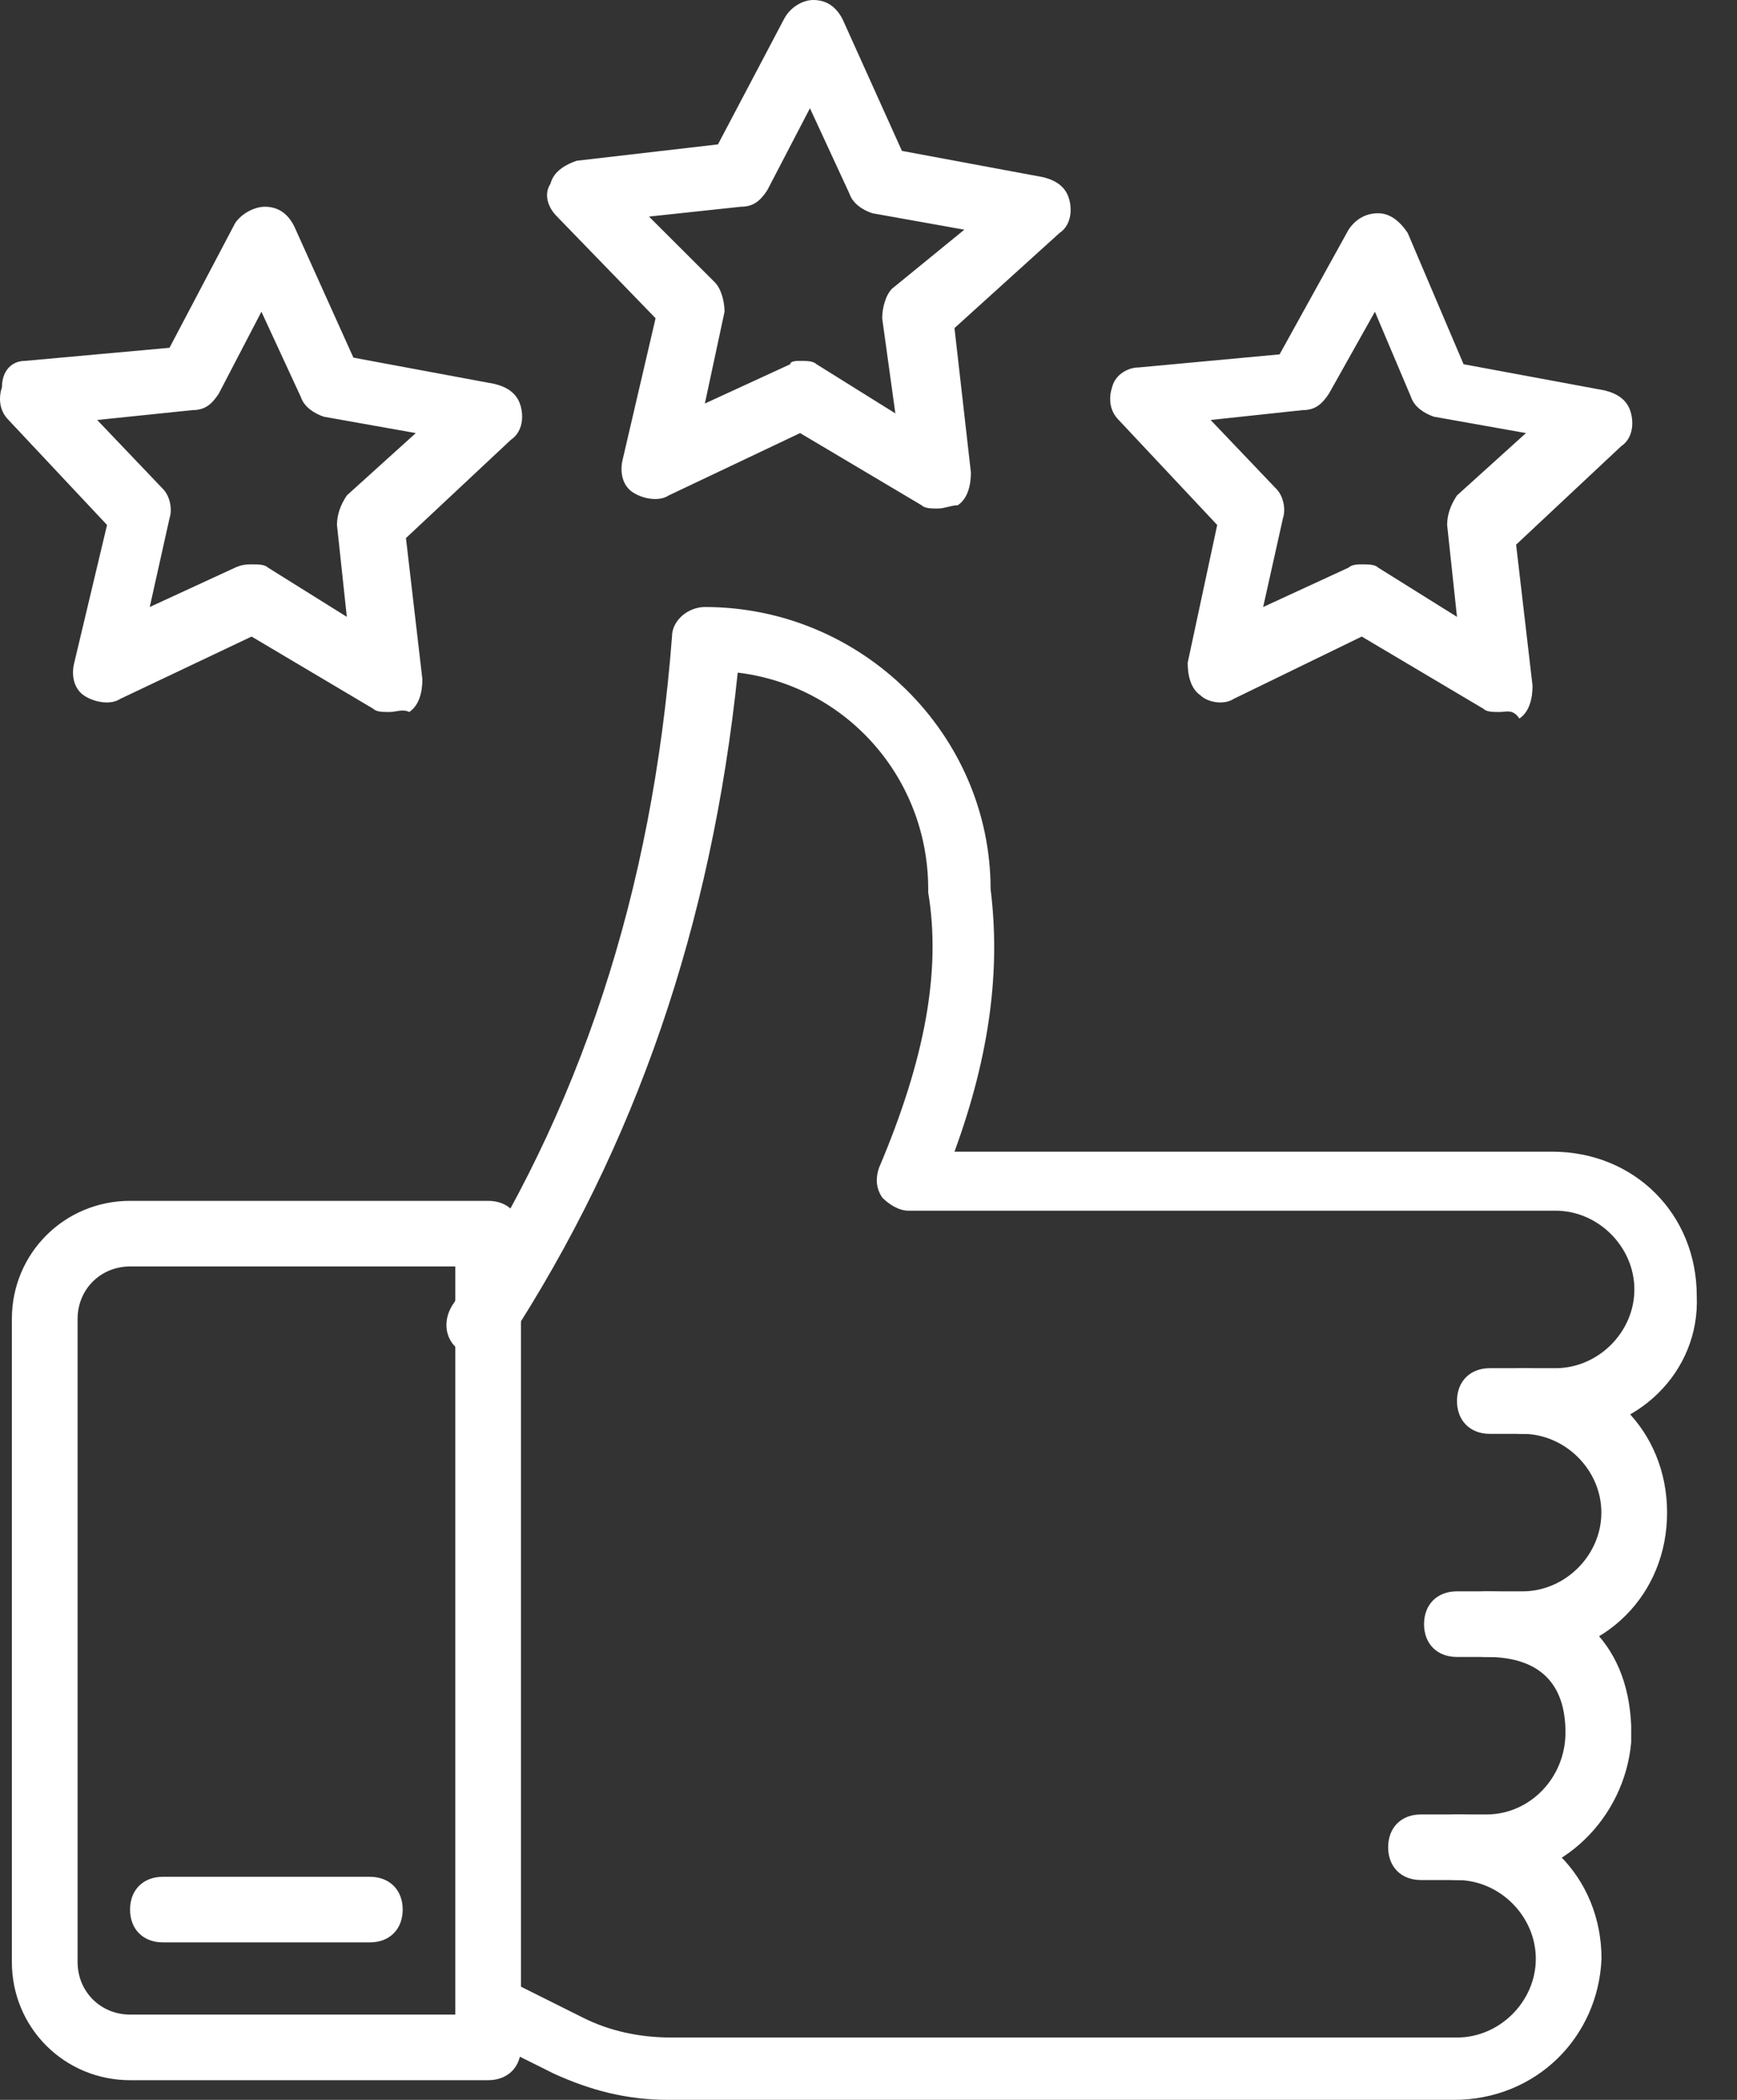
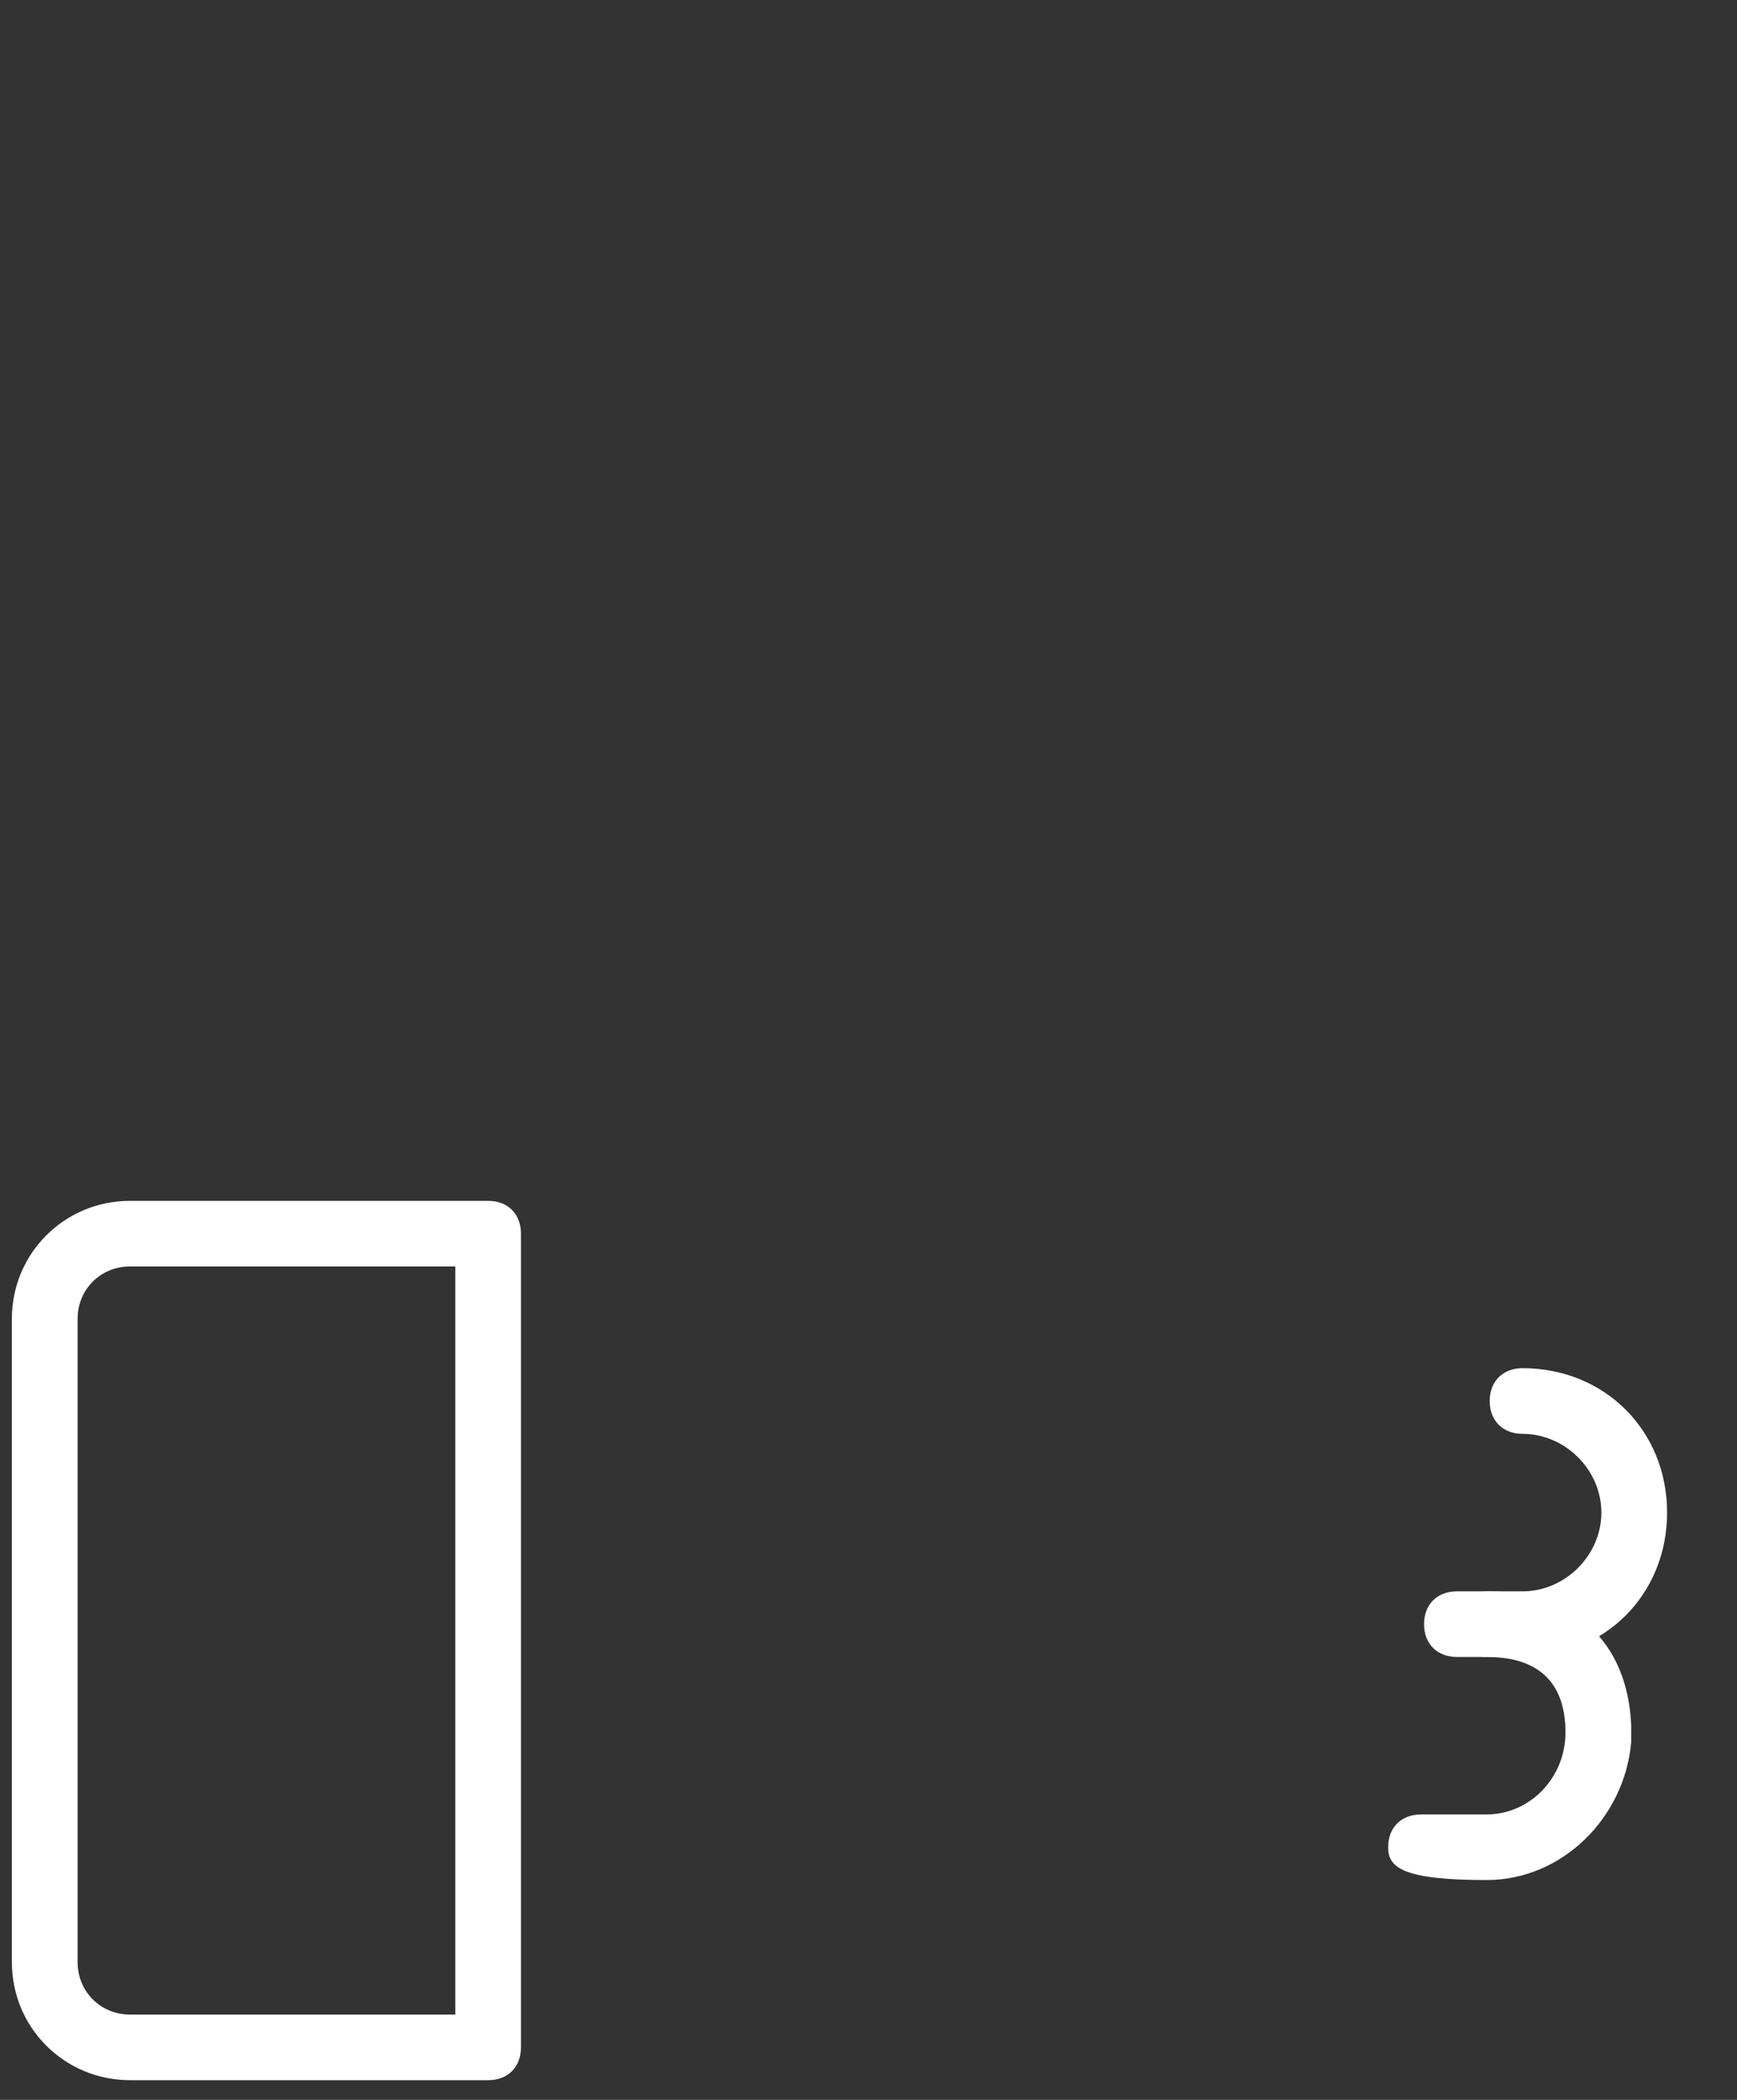
<svg xmlns="http://www.w3.org/2000/svg" width="24" height="29" viewBox="0 0 24 29" fill="none">
  <rect x="0" y="0" width="24" height="29" fill="#333333" stroke="none" />
  <path d="M6.744 28.728H1.798C0.89 28.728 0.164 28.003 0.164 27.096V18.215C0.164 17.309 0.89 16.584 1.798 16.584H6.744C7.017 16.584 7.198 16.765 7.198 17.037V28.275C7.198 28.547 7.017 28.728 6.744 28.728ZM1.798 17.49C1.389 17.49 1.072 17.807 1.072 18.215V27.096C1.072 27.504 1.389 27.822 1.798 27.822H6.291V17.49H1.798Z" fill="white" />
-   <path d="M21.493 19.802H20.585C20.313 19.802 20.131 19.62 20.131 19.348C20.131 19.077 20.313 18.895 20.585 18.895H21.493C22.083 18.895 22.582 18.397 22.582 17.808C22.582 17.219 22.083 16.72 21.493 16.72H12.553C12.416 16.72 12.28 16.63 12.19 16.539C12.099 16.403 12.099 16.267 12.144 16.131C12.779 14.636 13.006 13.412 12.825 12.325V12.28C12.825 10.739 11.69 9.47 10.193 9.289C9.83 12.778 8.786 15.814 7.016 18.533C6.88 18.759 6.608 18.805 6.381 18.669C6.154 18.533 6.108 18.261 6.245 18.034C8.014 15.361 9.013 12.325 9.285 8.791C9.285 8.564 9.512 8.383 9.739 8.383C11.917 8.383 13.687 10.15 13.687 12.28C13.823 13.367 13.687 14.545 13.188 15.905H21.447C22.582 15.905 23.444 16.766 23.444 17.898C23.489 18.941 22.627 19.802 21.493 19.802Z" fill="white" />
  <path d="M21.037 22.883H20.13C19.857 22.883 19.676 22.702 19.676 22.43C19.676 22.158 19.857 21.977 20.13 21.977H21.037C21.627 21.977 22.126 21.478 22.126 20.889C22.126 20.3 21.627 19.802 21.037 19.802C20.765 19.802 20.583 19.62 20.583 19.349C20.583 19.077 20.765 18.895 21.037 18.895C22.172 18.895 23.034 19.756 23.034 20.889C23.034 22.022 22.172 22.883 21.037 22.883Z" fill="white" />
-   <path d="M20.541 25.964H19.634C19.361 25.964 19.18 25.783 19.18 25.511C19.18 25.239 19.361 25.058 19.634 25.058H20.541C21.131 25.058 21.63 24.559 21.63 23.925C21.63 23.245 21.267 22.883 20.541 22.883C20.269 22.883 20.087 22.702 20.087 22.43C20.087 22.158 20.269 21.977 20.541 21.977C21.721 21.977 22.492 22.656 22.538 23.834V24.061C22.447 25.103 21.585 25.964 20.541 25.964Z" fill="white" />
-   <path d="M20.086 29H9.24C8.65 29 8.15 28.864 7.651 28.637L6.562 28.094C6.335 28.003 6.244 27.731 6.381 27.505C6.471 27.278 6.744 27.188 6.97 27.323L8.06 27.867C8.423 28.048 8.831 28.139 9.285 28.139H20.131C20.721 28.139 21.22 27.641 21.22 27.052C21.22 26.462 20.721 25.964 20.131 25.964C19.859 25.964 19.677 25.783 19.677 25.511C19.677 25.239 19.859 25.058 20.131 25.058C21.266 25.058 22.128 25.919 22.128 27.052C22.082 28.139 21.22 29 20.086 29ZM5.11 26.825H2.251C1.979 26.825 1.797 26.644 1.797 26.372C1.797 26.1 1.979 25.919 2.251 25.919H5.11C5.382 25.919 5.564 26.1 5.564 26.372C5.564 26.644 5.382 26.825 5.11 26.825ZM12.961 7.023C12.87 7.023 12.779 7.023 12.734 6.978L11.055 5.981L9.24 6.842C9.103 6.933 8.876 6.888 8.74 6.797C8.604 6.706 8.559 6.525 8.604 6.344L9.058 4.395L7.697 2.991C7.56 2.855 7.515 2.673 7.606 2.538C7.651 2.356 7.833 2.266 7.969 2.22L9.92 1.994L10.828 0.272C10.919 0.091 11.1 0 11.236 0C11.418 0 11.554 0.091 11.645 0.272L12.462 2.084L14.413 2.447C14.595 2.492 14.731 2.583 14.776 2.764C14.821 2.945 14.776 3.127 14.64 3.217L13.188 4.531L13.415 6.525C13.415 6.706 13.369 6.888 13.233 6.978C13.142 6.978 13.052 7.023 12.961 7.023ZM11.055 4.984C11.146 4.984 11.236 4.984 11.282 5.03L12.371 5.709L12.189 4.395C12.189 4.259 12.235 4.078 12.325 3.987L13.324 3.172L12.053 2.945C11.917 2.9 11.781 2.809 11.736 2.673L11.191 1.495L10.601 2.628C10.51 2.764 10.419 2.855 10.238 2.855L8.967 2.991L9.875 3.897C9.966 3.987 10.011 4.169 10.011 4.305L9.739 5.573L10.919 5.03C10.919 4.984 11.009 4.984 11.055 4.984ZM5.382 9.833C5.291 9.833 5.201 9.833 5.155 9.787L3.476 8.791L1.661 9.652C1.525 9.742 1.298 9.697 1.162 9.606C1.026 9.516 0.98 9.334 1.026 9.153L1.479 7.25L0.118 5.8C-0.018 5.664 -0.018 5.483 0.027 5.347C0.027 5.12 0.163 4.984 0.345 4.984L2.342 4.803L3.249 3.081C3.34 2.945 3.522 2.855 3.658 2.855C3.839 2.855 3.975 2.945 4.066 3.127L4.883 4.939L6.834 5.302C7.016 5.347 7.152 5.438 7.197 5.619C7.243 5.8 7.197 5.981 7.061 6.072L5.609 7.431L5.836 9.38C5.836 9.561 5.791 9.742 5.654 9.833C5.564 9.787 5.473 9.833 5.382 9.833ZM3.476 7.794C3.567 7.794 3.658 7.794 3.703 7.839L4.792 8.519L4.656 7.25C4.656 7.114 4.701 6.978 4.792 6.842L5.745 5.981L4.474 5.755C4.338 5.709 4.202 5.619 4.157 5.483L3.612 4.305L3.022 5.438C2.932 5.573 2.841 5.664 2.659 5.664L1.343 5.8L2.251 6.752C2.342 6.842 2.387 7.023 2.342 7.159L2.069 8.383L3.249 7.839C3.34 7.794 3.431 7.794 3.476 7.794ZM20.721 9.833C20.63 9.833 20.54 9.833 20.494 9.787L18.815 8.791L17.045 9.652C16.909 9.742 16.682 9.697 16.591 9.606C16.455 9.516 16.41 9.334 16.41 9.153L16.818 7.25L15.457 5.8C15.321 5.664 15.321 5.483 15.366 5.347C15.411 5.166 15.593 5.075 15.729 5.075L17.68 4.894L18.633 3.172C18.724 3.036 18.86 2.945 19.042 2.945C19.223 2.945 19.36 3.081 19.45 3.217L20.222 5.03L22.173 5.392C22.355 5.438 22.491 5.528 22.536 5.709C22.582 5.891 22.536 6.072 22.4 6.162L20.948 7.522L21.175 9.47C21.175 9.652 21.129 9.833 20.993 9.923C20.902 9.787 20.812 9.833 20.721 9.833ZM18.815 7.794C18.906 7.794 18.997 7.794 19.042 7.839L20.131 8.519L19.995 7.25C19.995 7.114 20.04 6.978 20.131 6.842L21.084 5.981L19.813 5.755C19.677 5.709 19.541 5.619 19.496 5.483L18.997 4.305L18.361 5.438C18.27 5.573 18.18 5.664 17.998 5.664L16.727 5.8L17.635 6.752C17.726 6.842 17.771 7.023 17.726 7.159L17.453 8.383L18.633 7.839C18.679 7.794 18.77 7.794 18.815 7.794Z" fill="white" />
+   <path d="M20.541 25.964C19.361 25.964 19.18 25.783 19.18 25.511C19.18 25.239 19.361 25.058 19.634 25.058H20.541C21.131 25.058 21.63 24.559 21.63 23.925C21.63 23.245 21.267 22.883 20.541 22.883C20.269 22.883 20.087 22.702 20.087 22.43C20.087 22.158 20.269 21.977 20.541 21.977C21.721 21.977 22.492 22.656 22.538 23.834V24.061C22.447 25.103 21.585 25.964 20.541 25.964Z" fill="white" />
</svg>